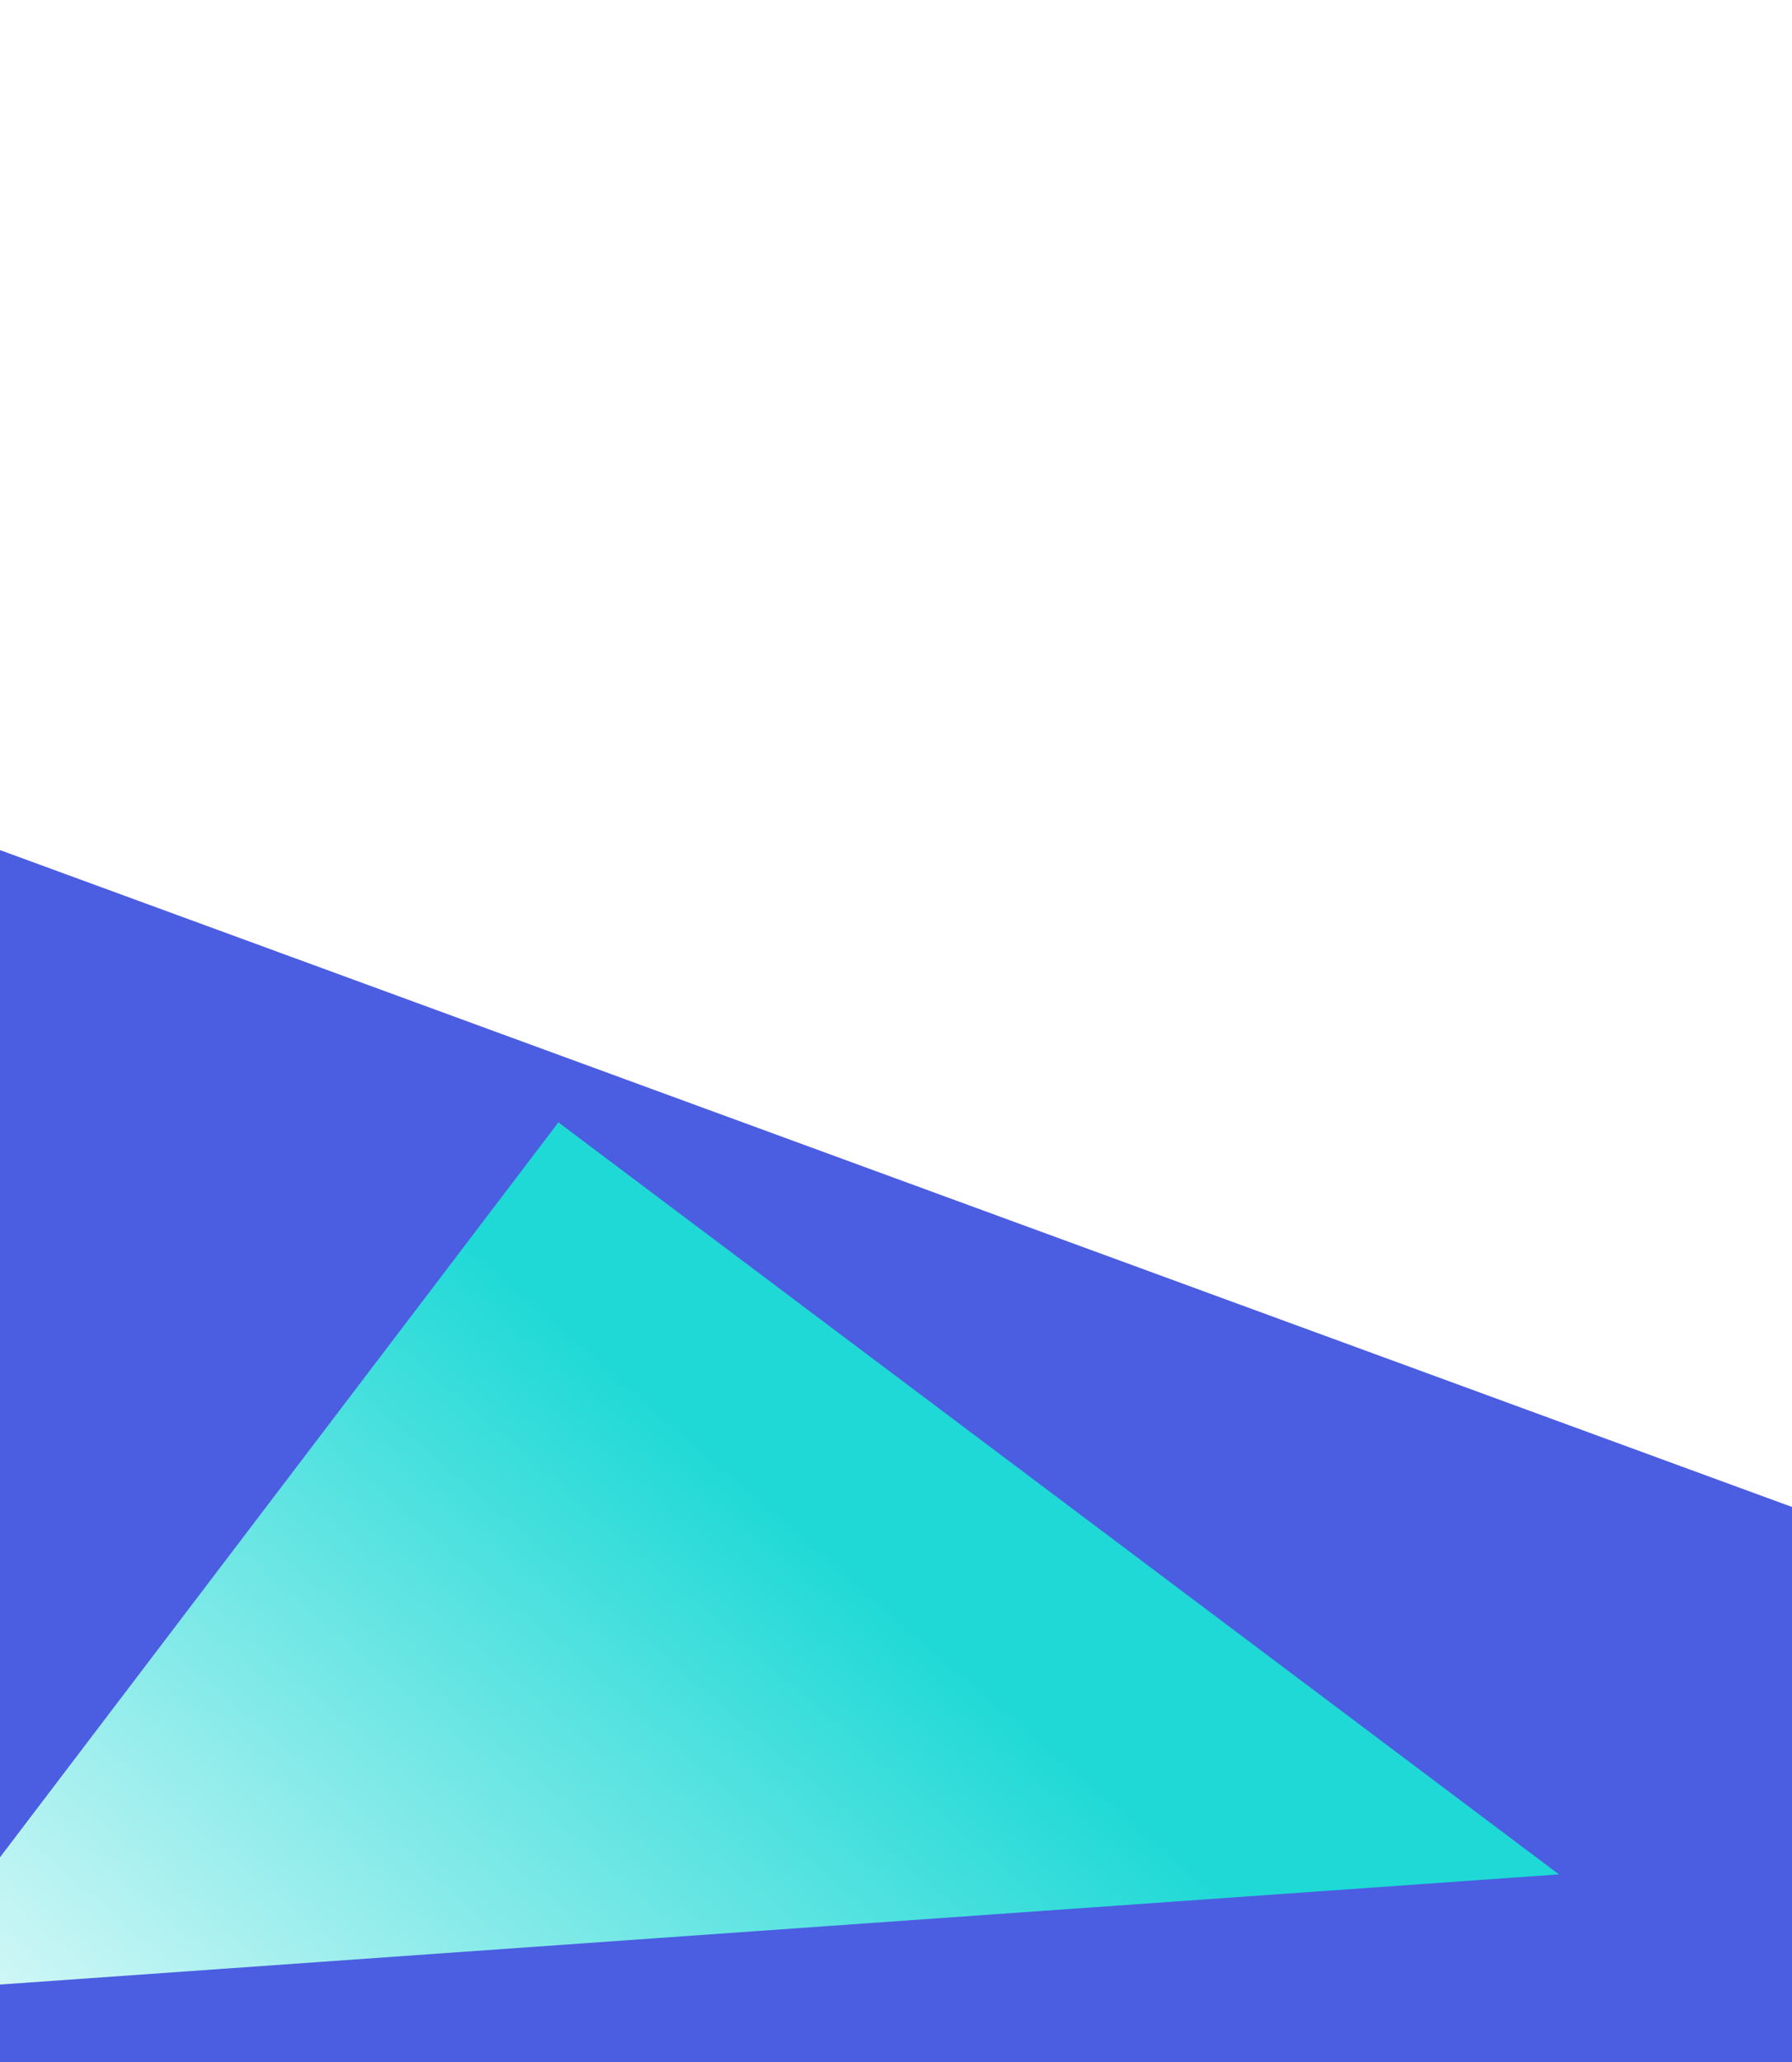
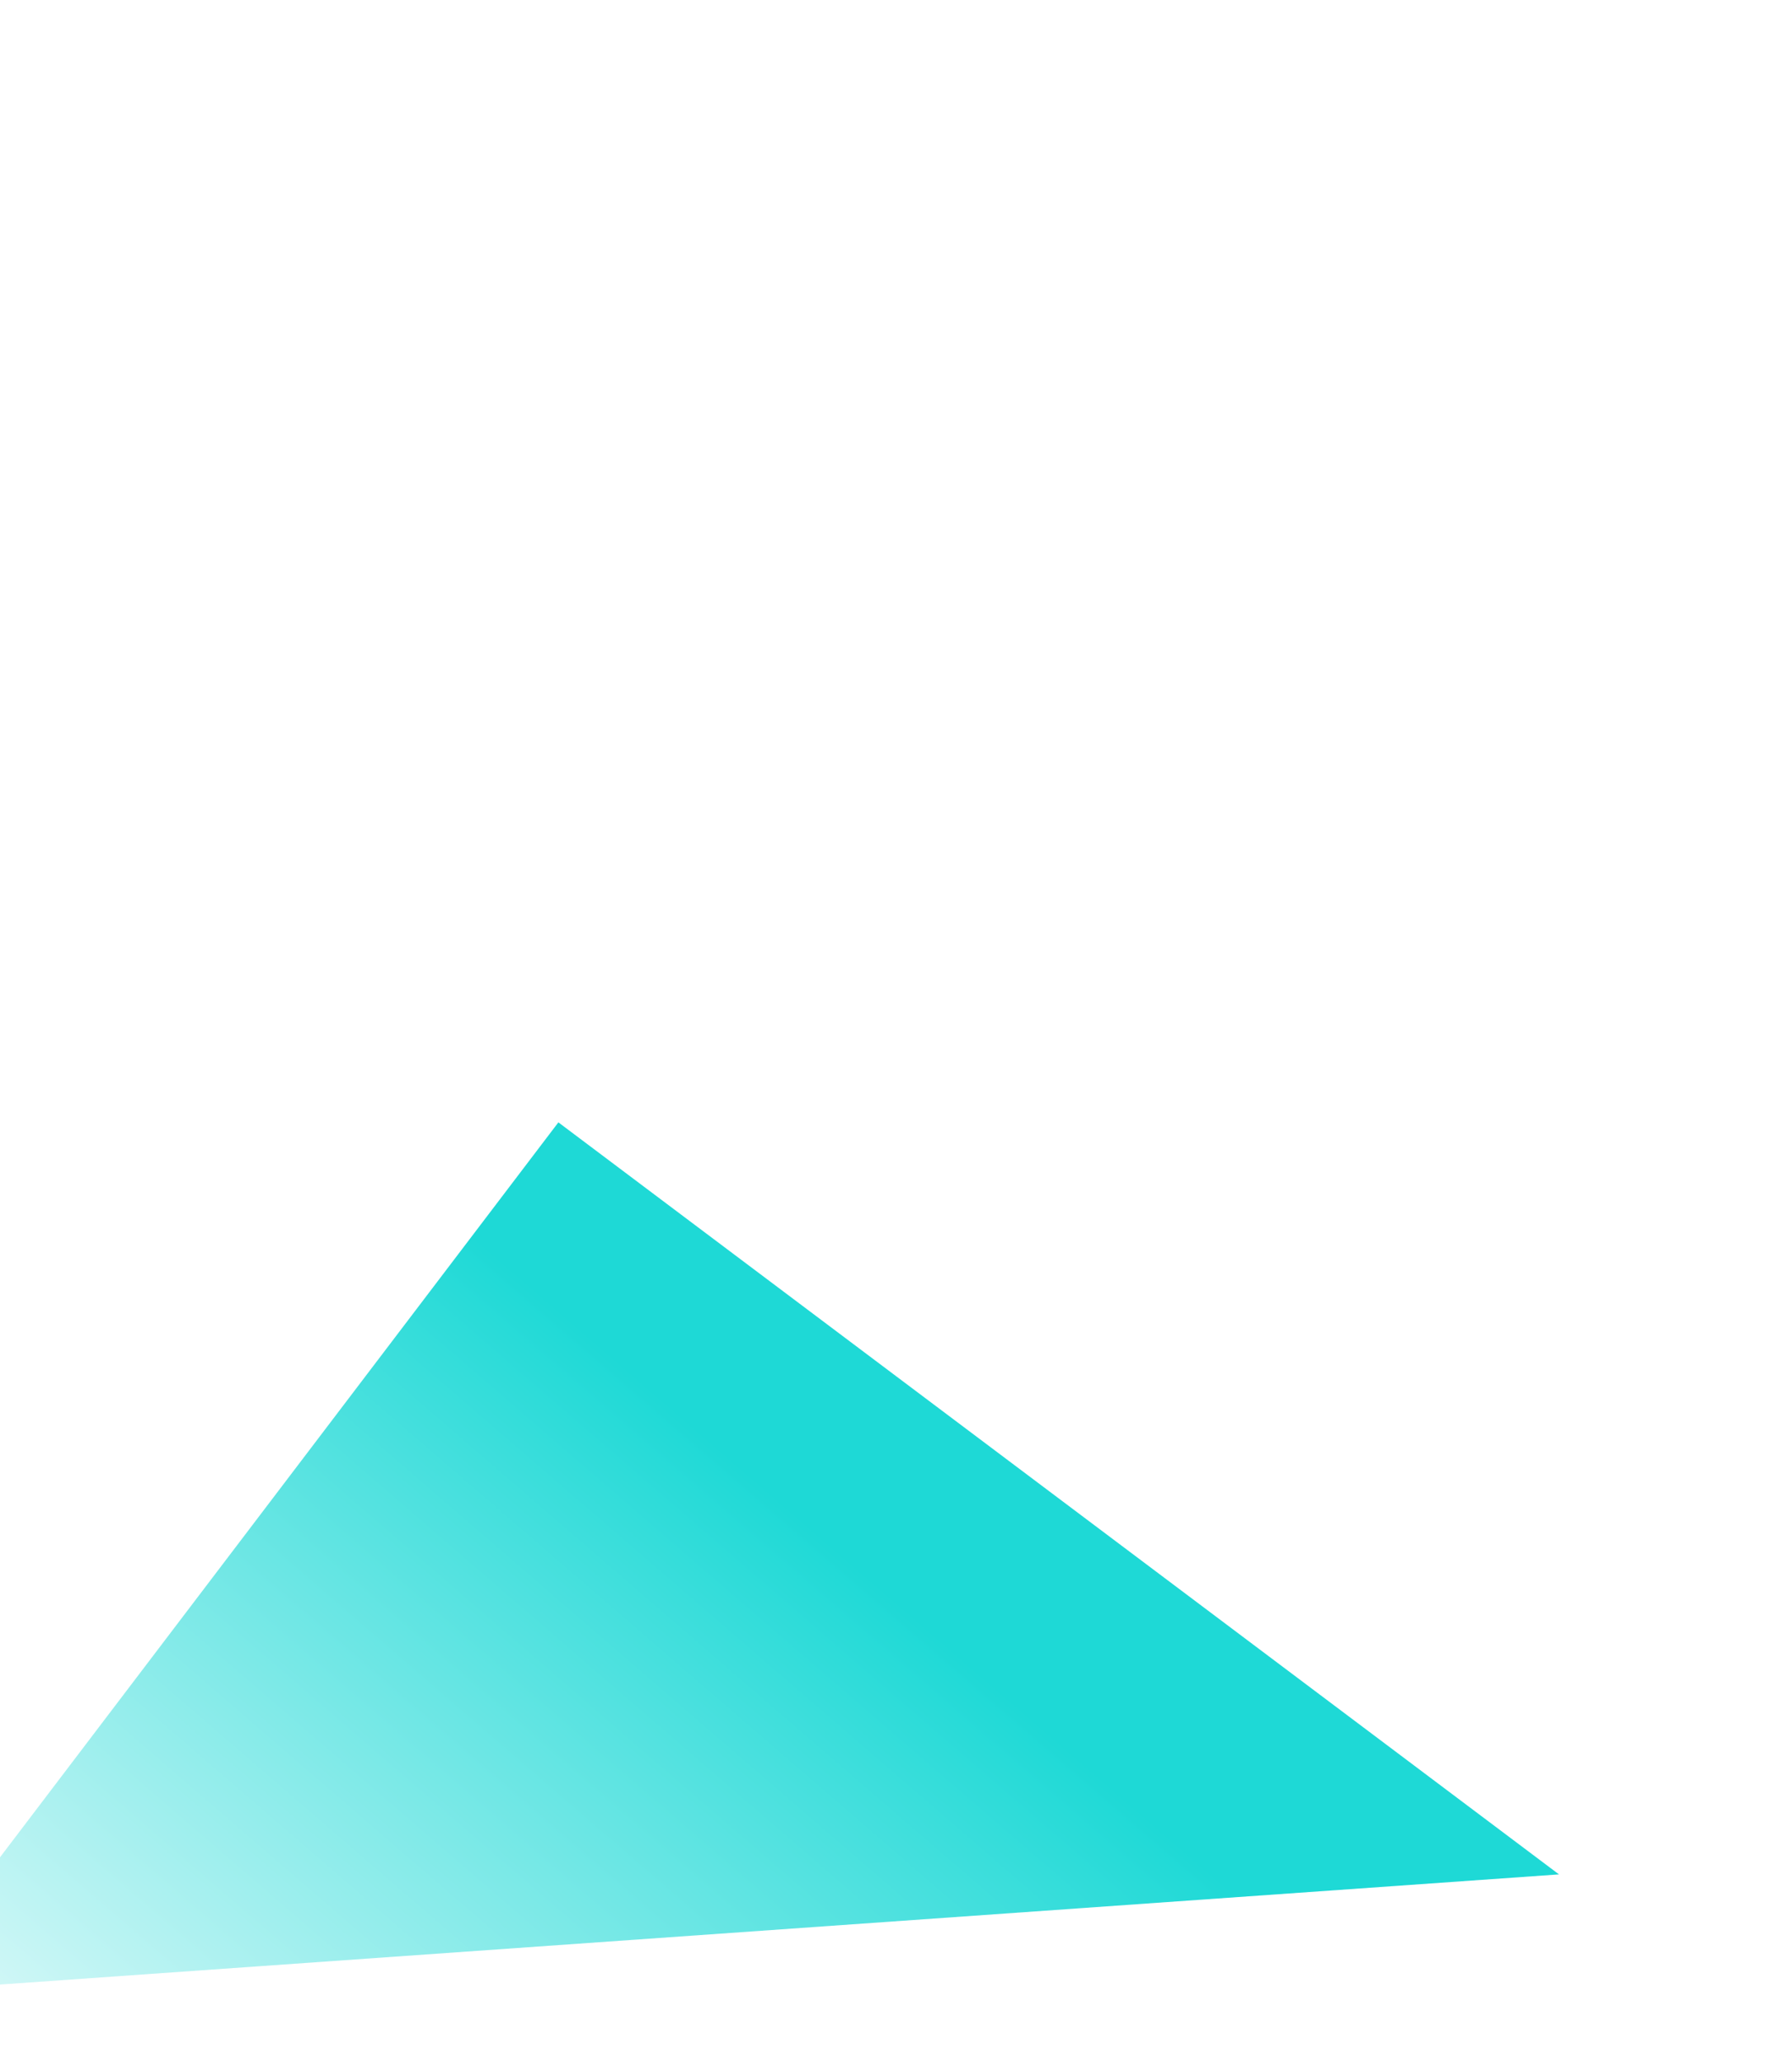
<svg xmlns="http://www.w3.org/2000/svg" width="273" height="314" viewBox="0 0 273 314" fill="none">
  <g filter="url(#filter0_f_1849_6625)">
-     <path d="M-31.476 117.9L463.885 299.371L8.173 384.9L-43.519 281.01L-31.476 117.9Z" fill="url(#paint0_linear_1849_6625)" fill-opacity="0.8" />
-   </g>
+     </g>
  <g filter="url(#filter1_f_1849_6625)">
    <path d="M-15.564 303.257L237.5 285.385L85.066 170.885L-15.564 303.257Z" fill="url(#paint1_linear_1849_6625)" />
  </g>
  <defs>
    <filter id="filter0_f_1849_6625" x="-83.519" y="77.9" width="587.404" height="347" filterUnits="userSpaceOnUse" color-interpolation-filters="sRGB">
      <feFlood flood-opacity="0" result="BackgroundImageFix" />
      <feBlend mode="normal" in="SourceGraphic" in2="BackgroundImageFix" result="shape" />
      <feGaussianBlur stdDeviation="20" result="effect1_foregroundBlur_1849_6625" />
    </filter>
    <filter id="filter1_f_1849_6625" x="-75.564" y="110.885" width="373.063" height="252.372" filterUnits="userSpaceOnUse" color-interpolation-filters="sRGB">
      <feFlood flood-opacity="0" result="BackgroundImageFix" />
      <feBlend mode="normal" in="SourceGraphic" in2="BackgroundImageFix" result="shape" />
      <feGaussianBlur stdDeviation="30" result="effect1_foregroundBlur_1849_6625" />
    </filter>
    <linearGradient id="paint0_linear_1849_6625" x1="-696.829" y1="367.458" x2="-1845.97" y2="-1158.56" gradientUnits="userSpaceOnUse">
      <stop offset="0.198" stop-color="#1E34D9" />
      <stop offset="1" stop-color="white" />
    </linearGradient>
    <linearGradient id="paint1_linear_1849_6625" x1="145.894" y1="251.799" x2="34.944" y2="380.351" gradientUnits="userSpaceOnUse">
      <stop stop-color="#1ED9D6" />
      <stop offset="1" stop-color="white" />
    </linearGradient>
  </defs>
</svg>